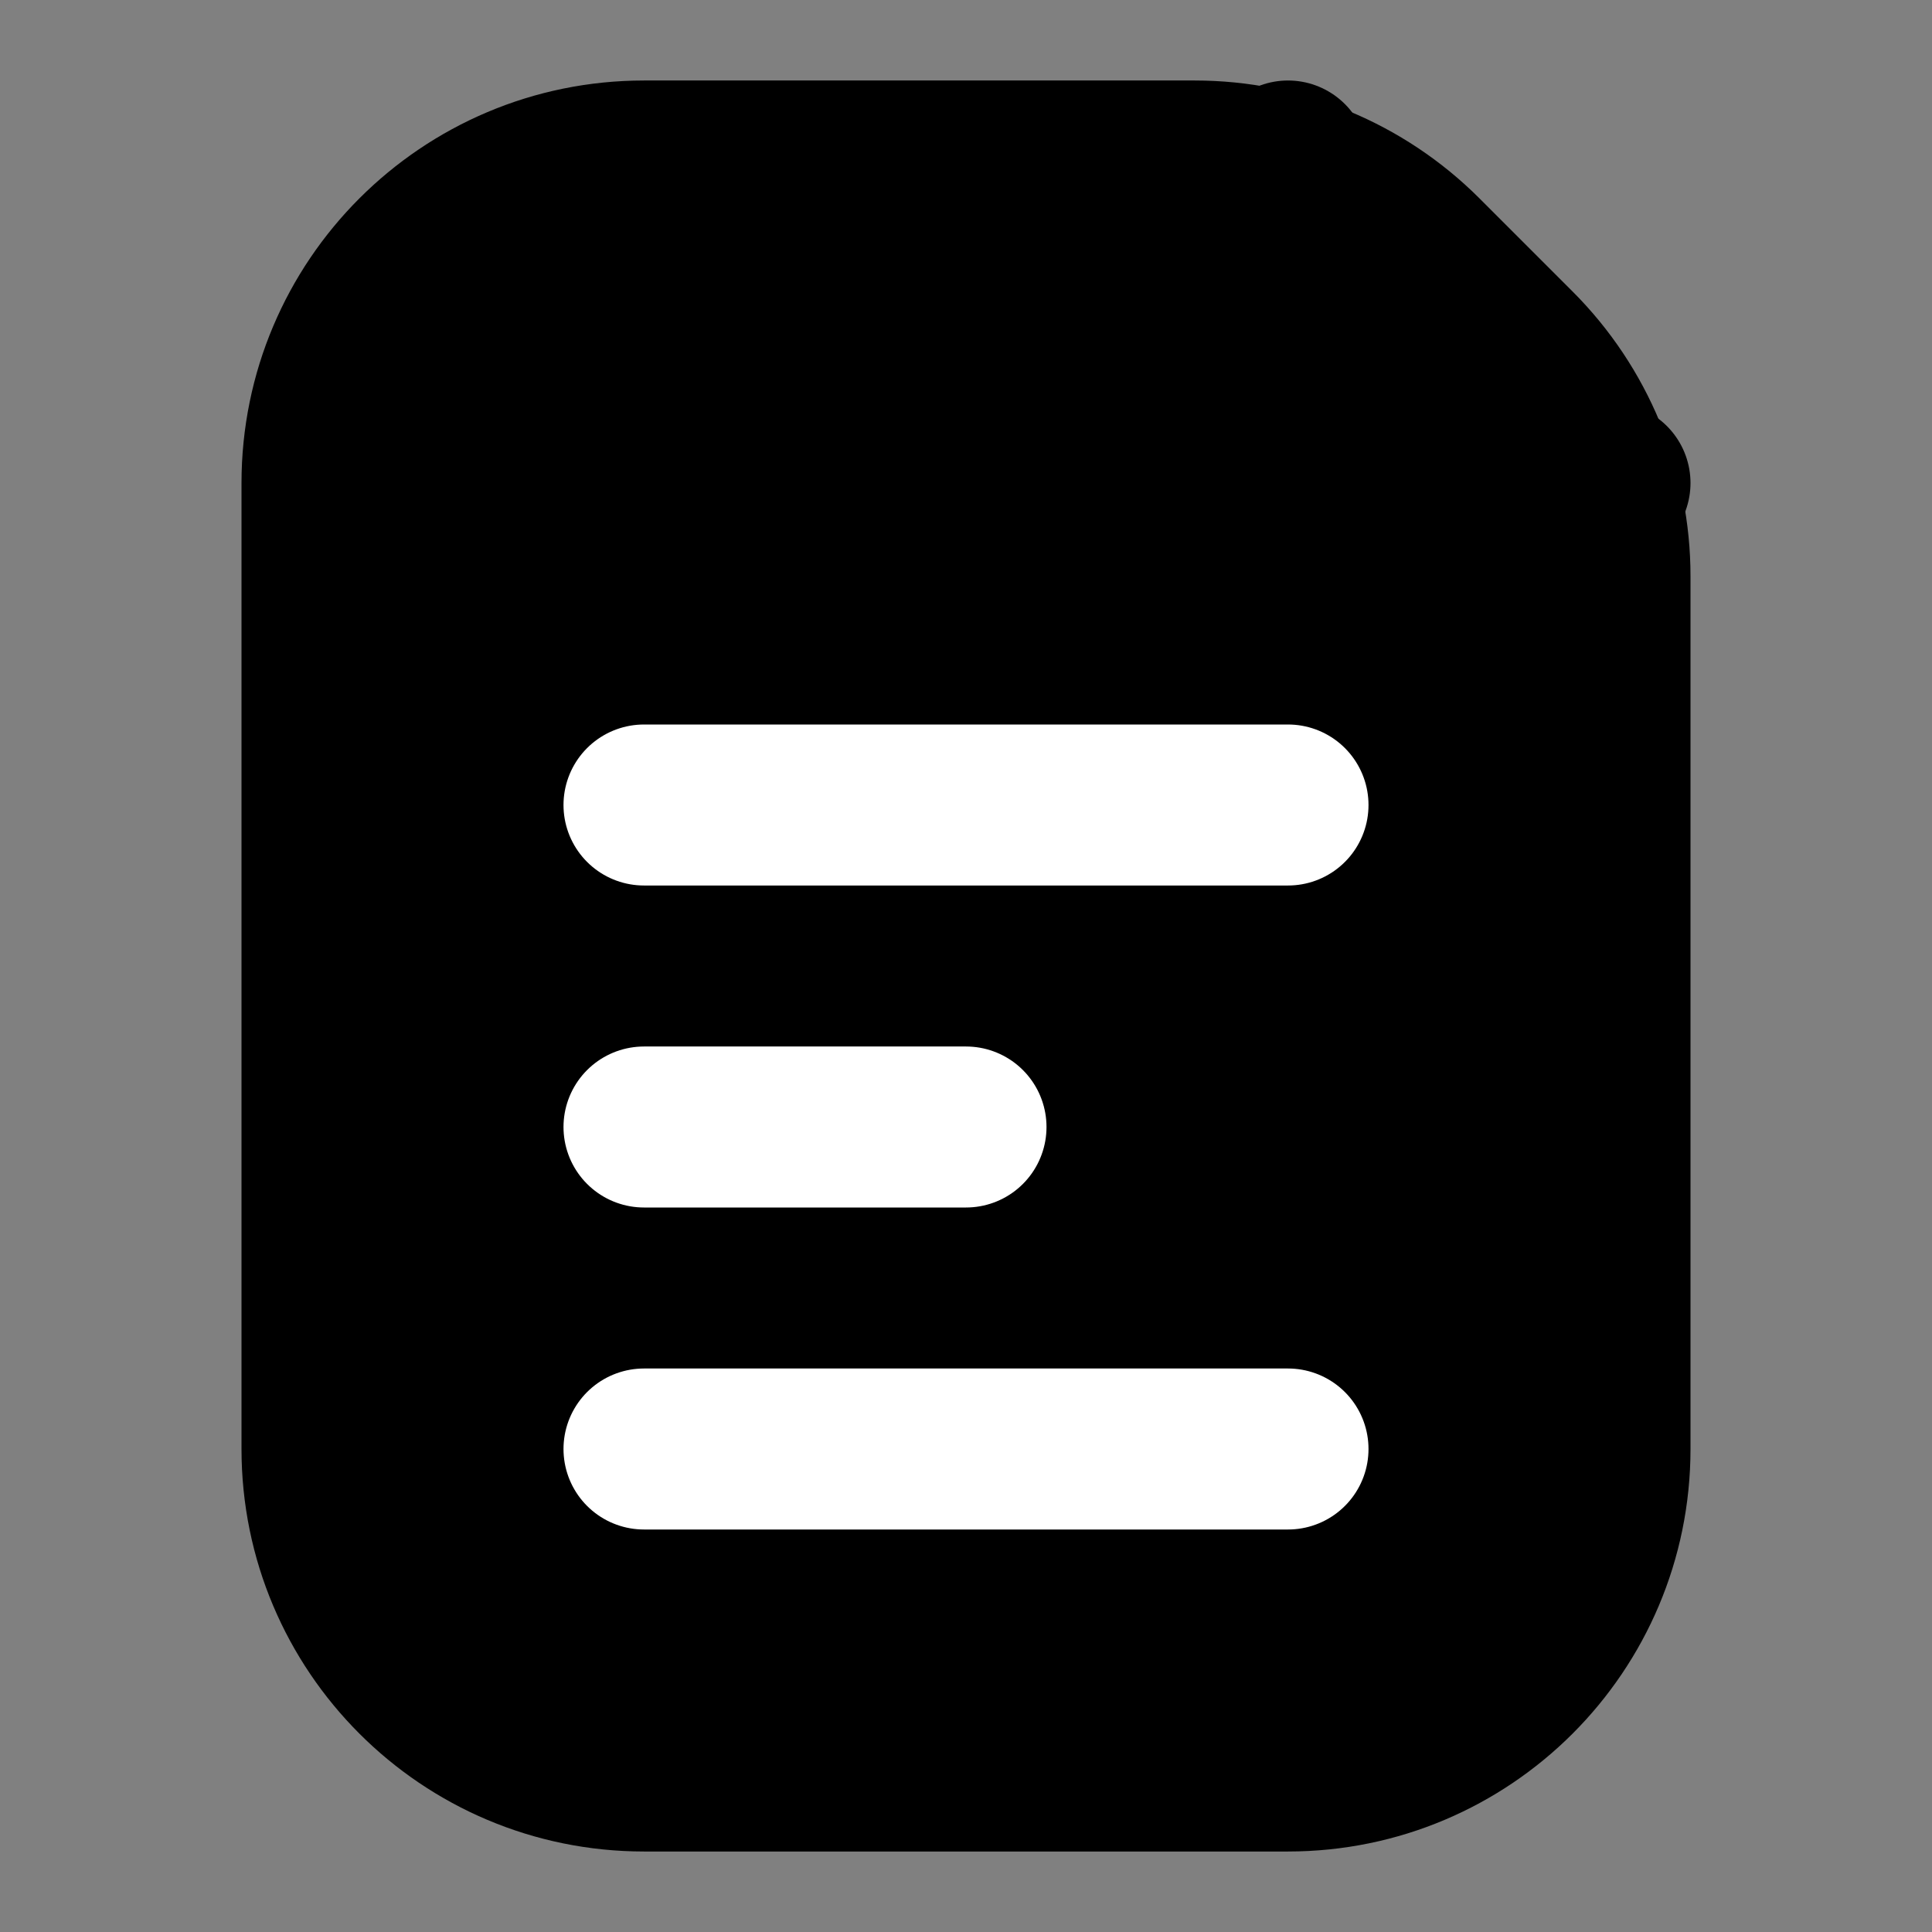
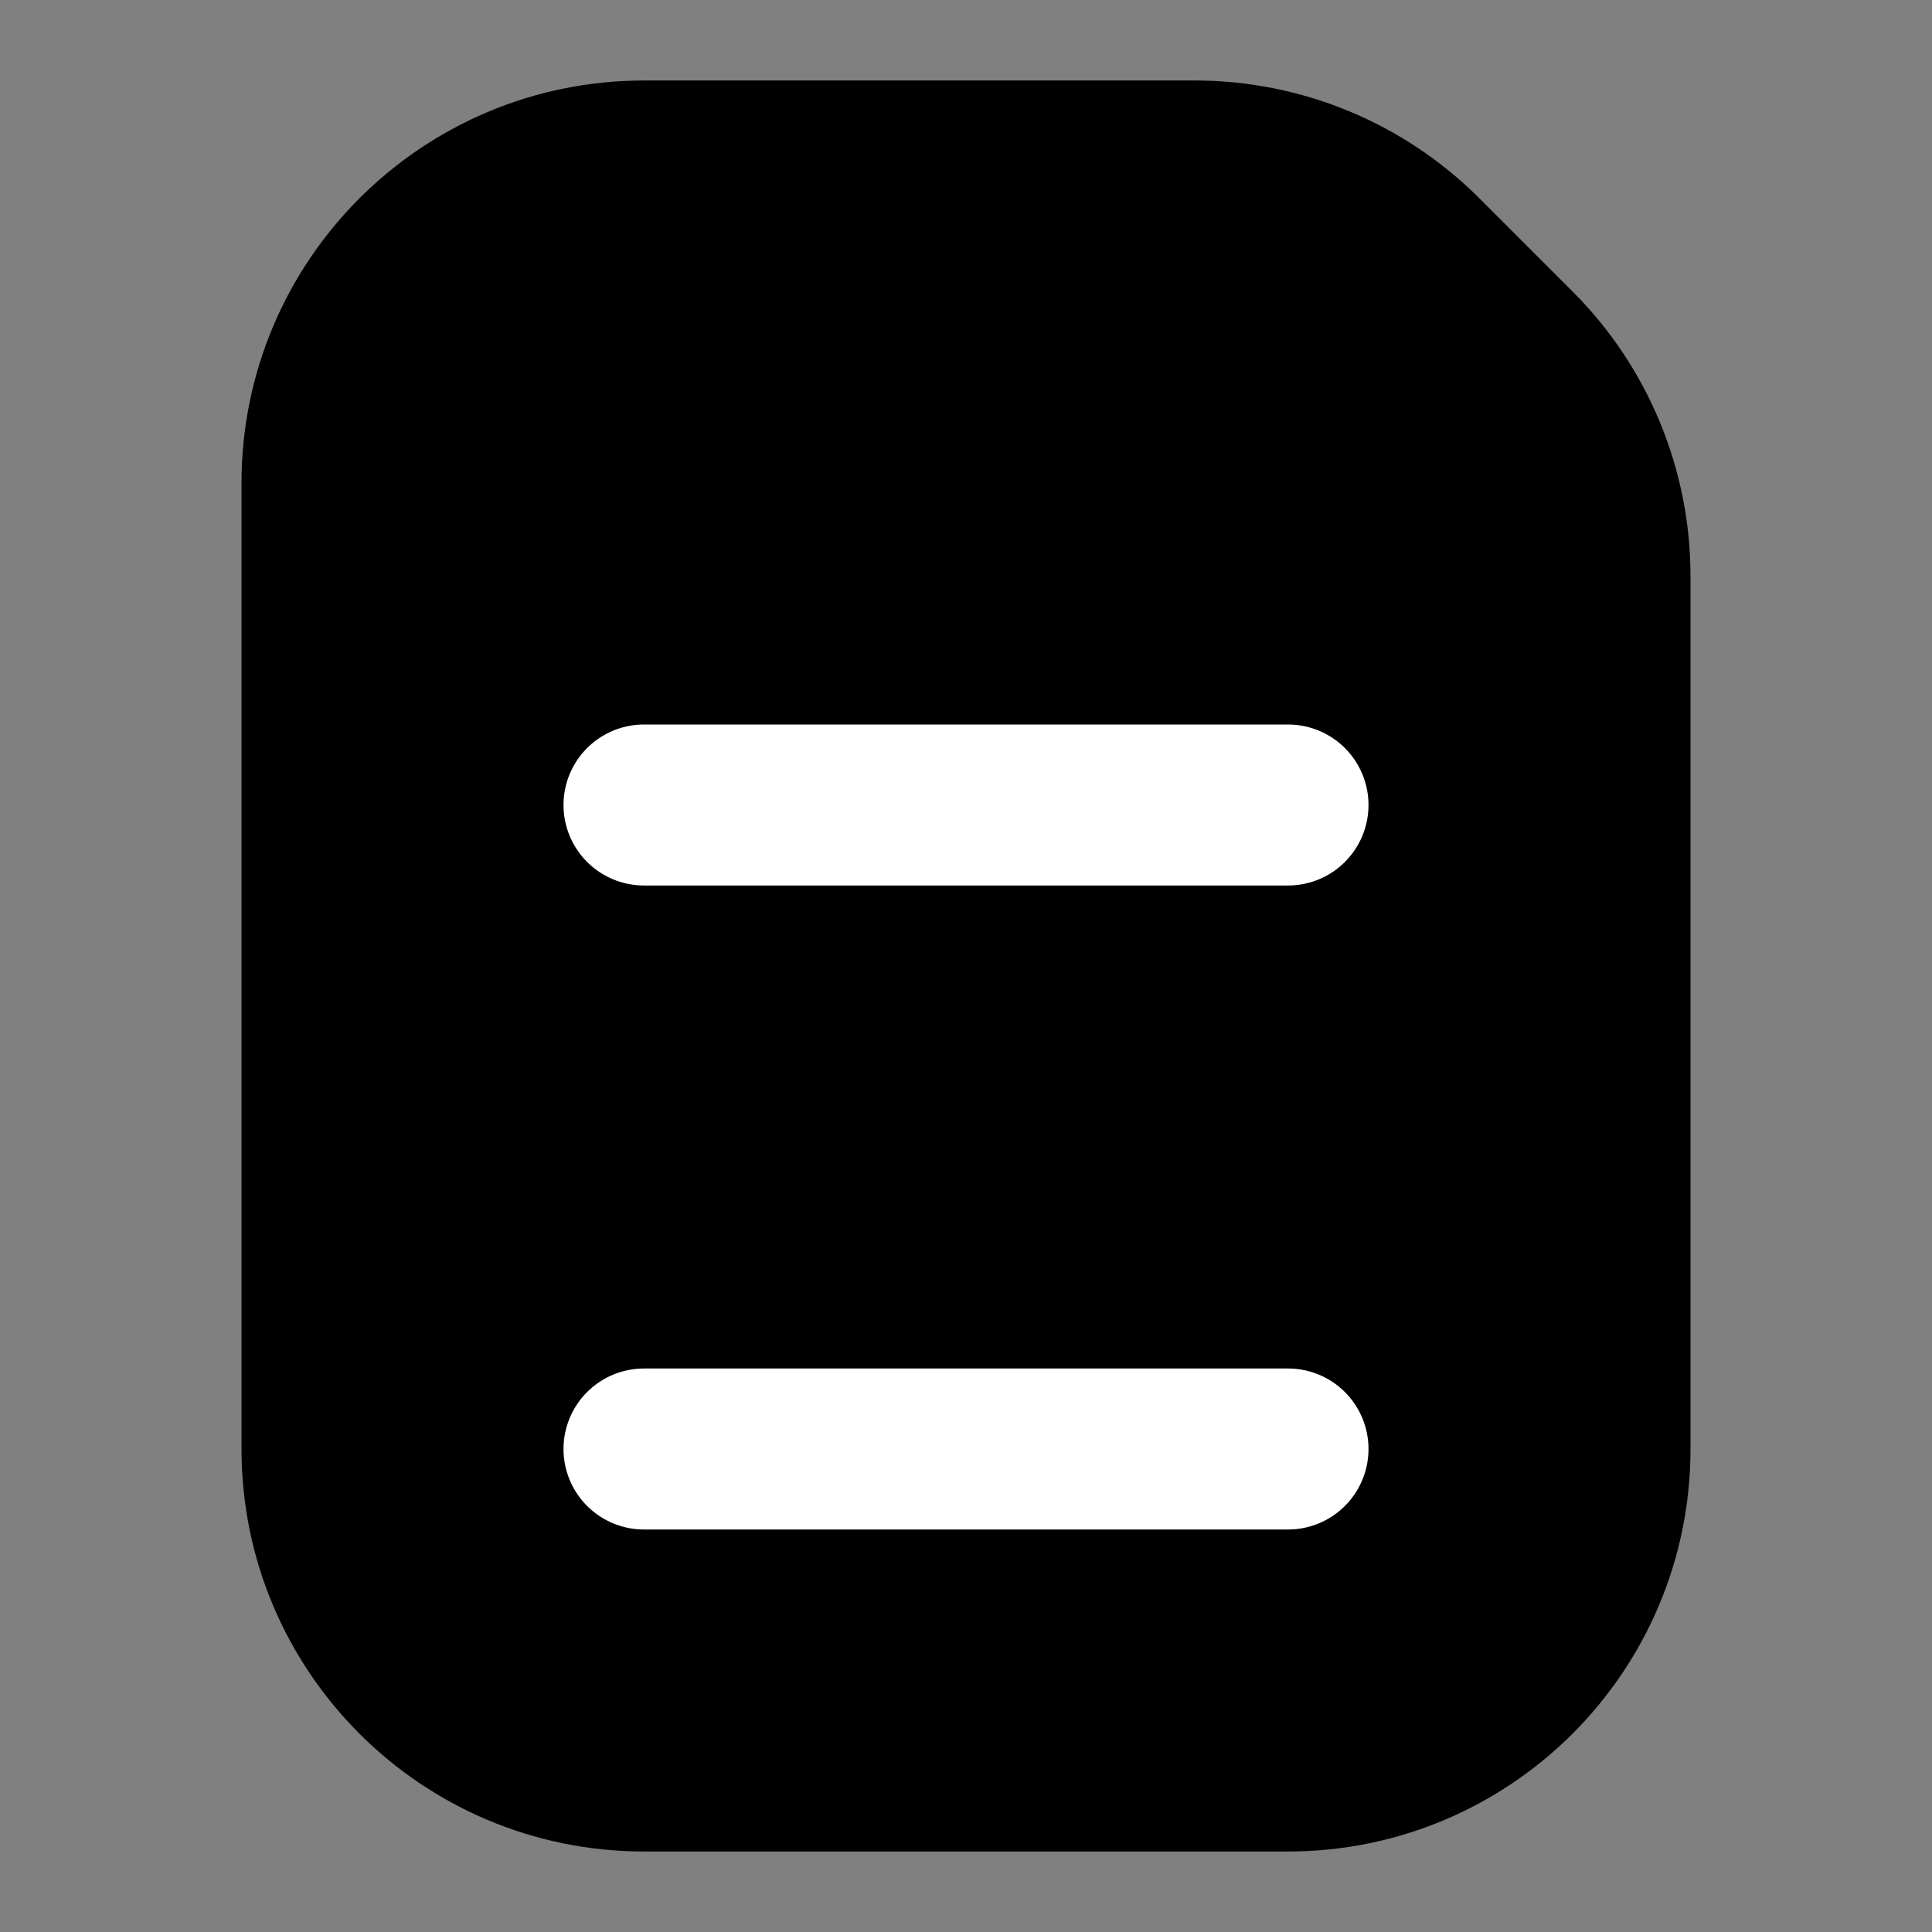
<svg xmlns="http://www.w3.org/2000/svg" width="18" height="18" viewBox="0 0 18 18" fill="none">
  <rect x="0" y="0" width="18" height="18" fill="#808080" stroke="none" />
  <path d="M3 13.5V4.5C3 2.843 4.343 1.5 6 1.5H11.132C11.928 1.5 12.691 1.816 13.254 2.379L14.121 3.246C14.684 3.809 15 4.572 15 5.368V13.5C15 15.157 13.657 16.5 12 16.5H6C4.343 16.5 3 15.157 3 13.5Z" fill="#000000" stroke="#000000" stroke-width="1.5" stroke-linecap="round" stroke-linejoin="round" />
  <path d="M6 7.5L12 7.5" stroke="white" stroke-width="1.5" stroke-linecap="round" stroke-linejoin="round" />
  <path d="M6 13.5L12 13.5" stroke="white" stroke-width="1.5" stroke-linecap="round" stroke-linejoin="round" />
-   <path d="M6 10.5L9 10.5" stroke="white" stroke-width="1.5" stroke-linecap="round" stroke-linejoin="round" />
-   <path d="M12 1.5V3.9C12 4.231 12.269 4.5 12.6 4.5H15" stroke="#000000" stroke-width="1.5" stroke-linecap="round" stroke-linejoin="round" />
</svg>